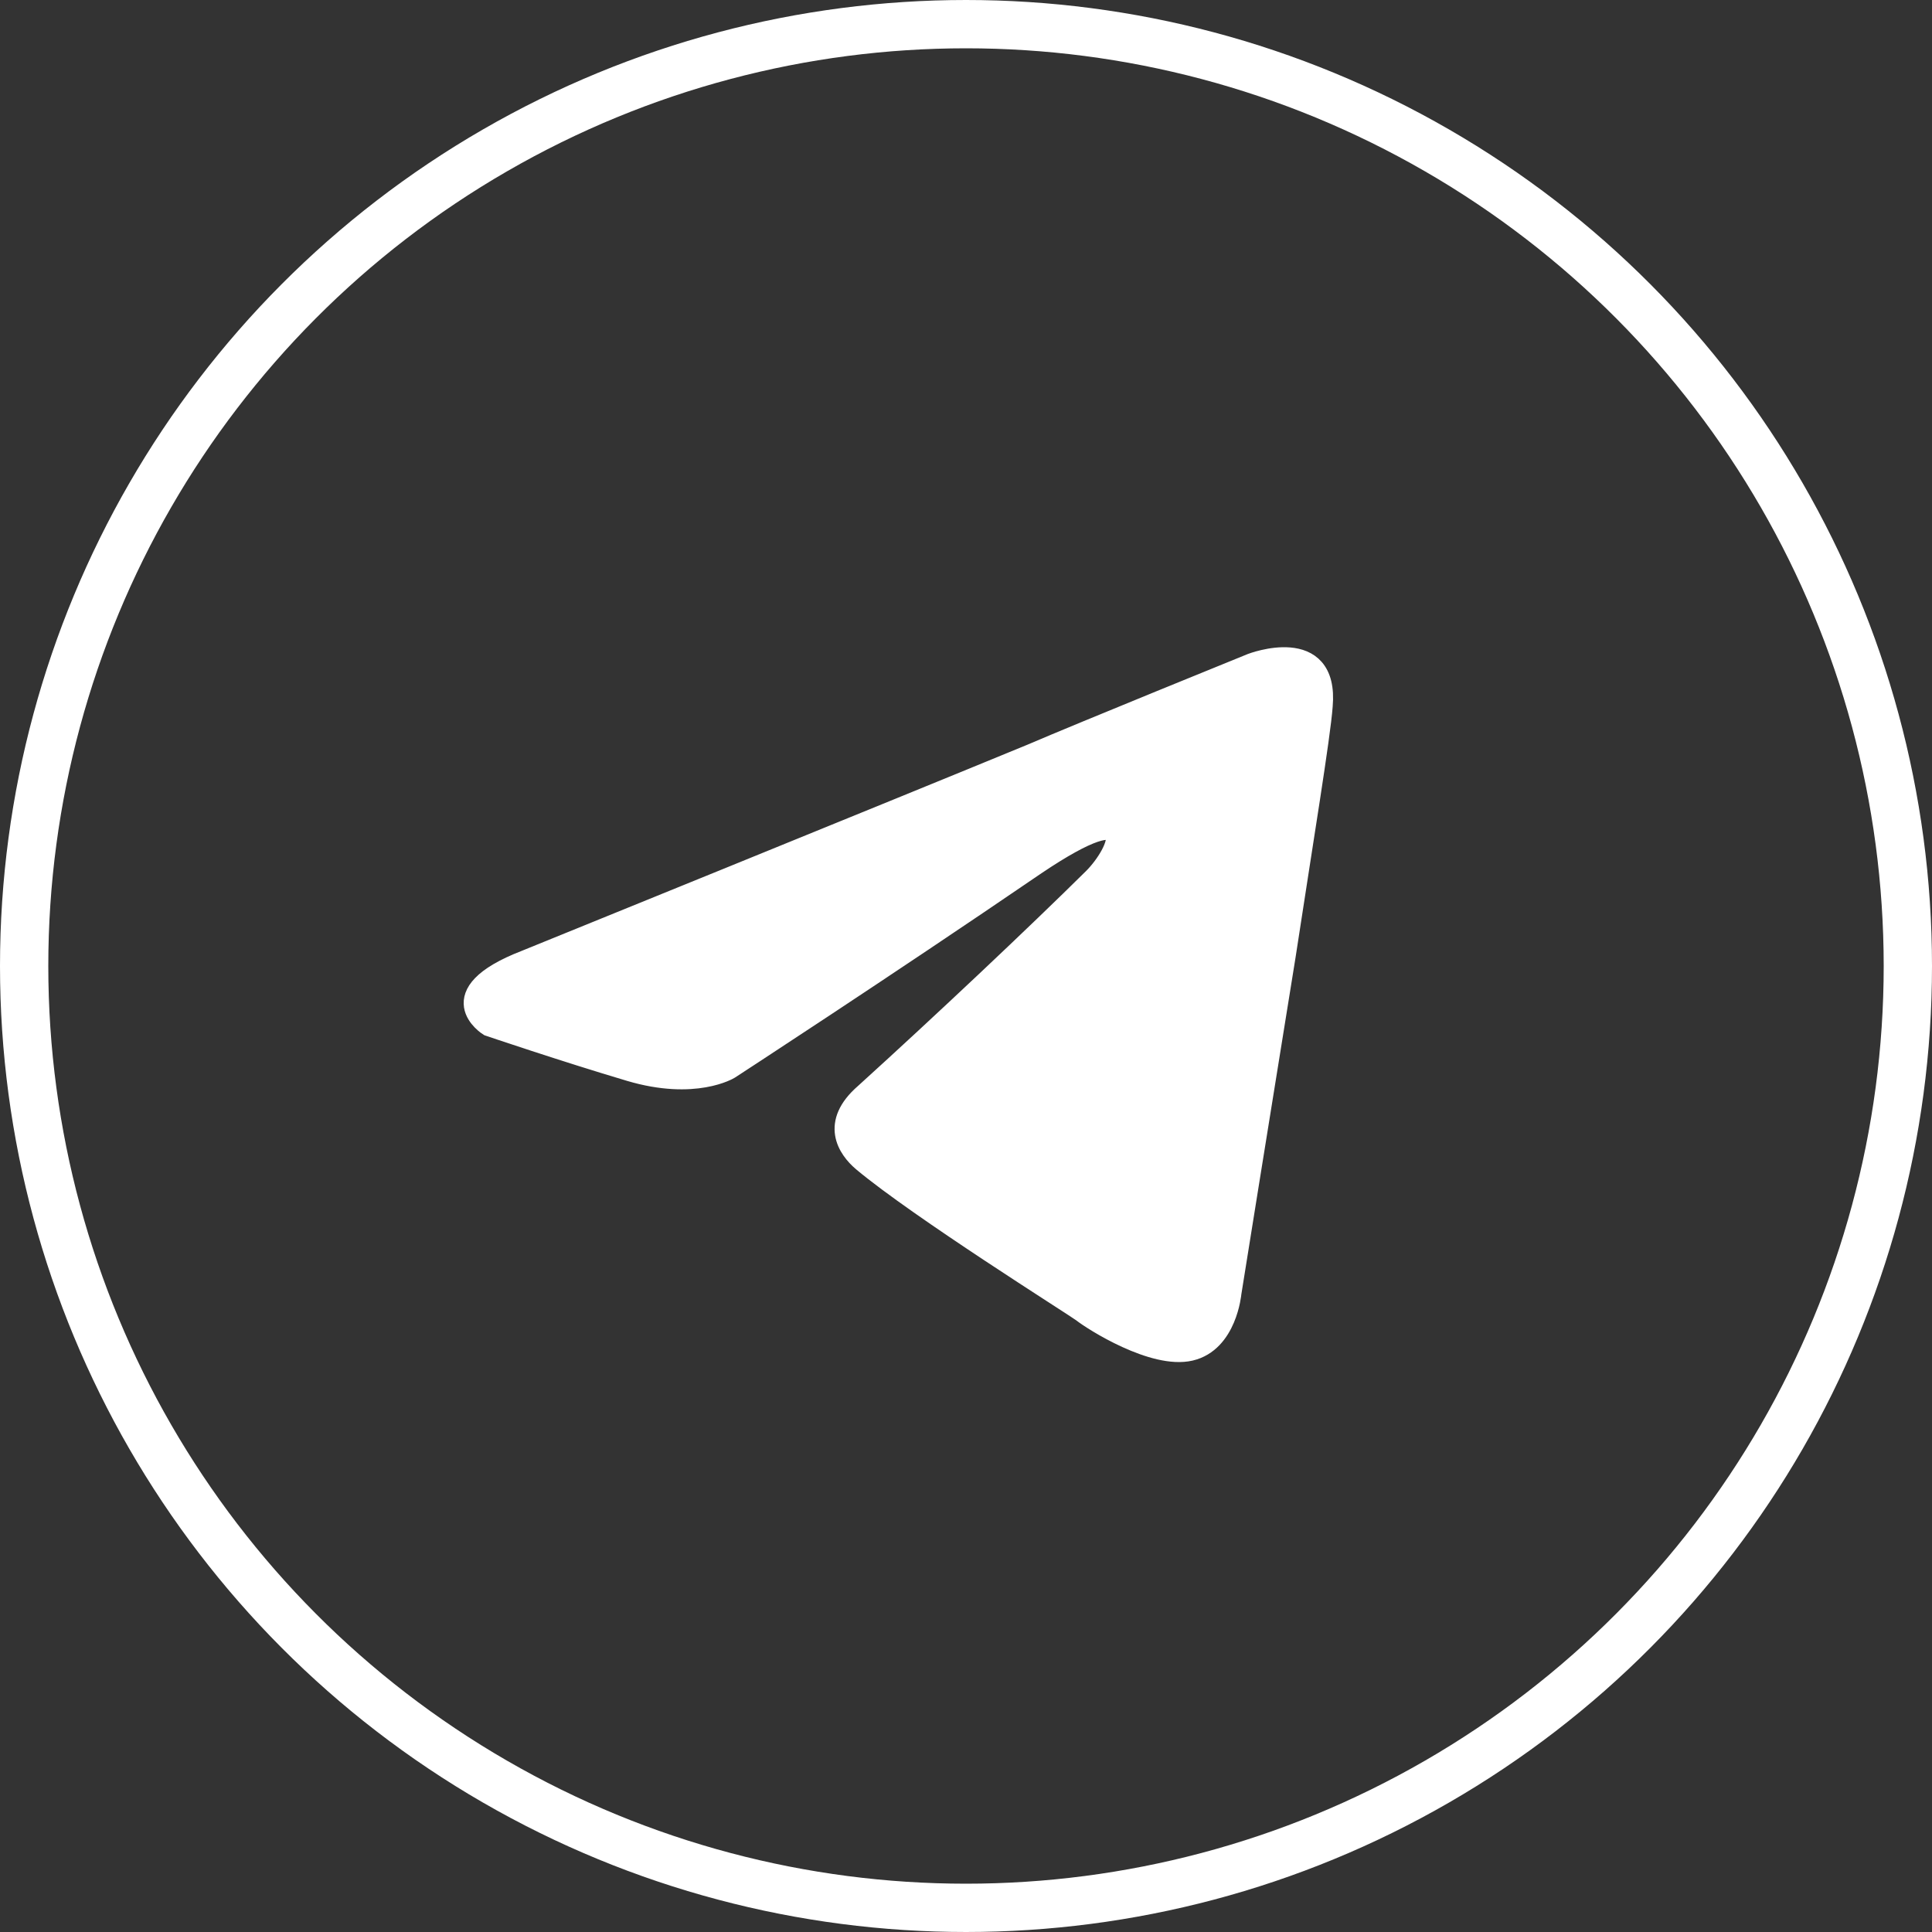
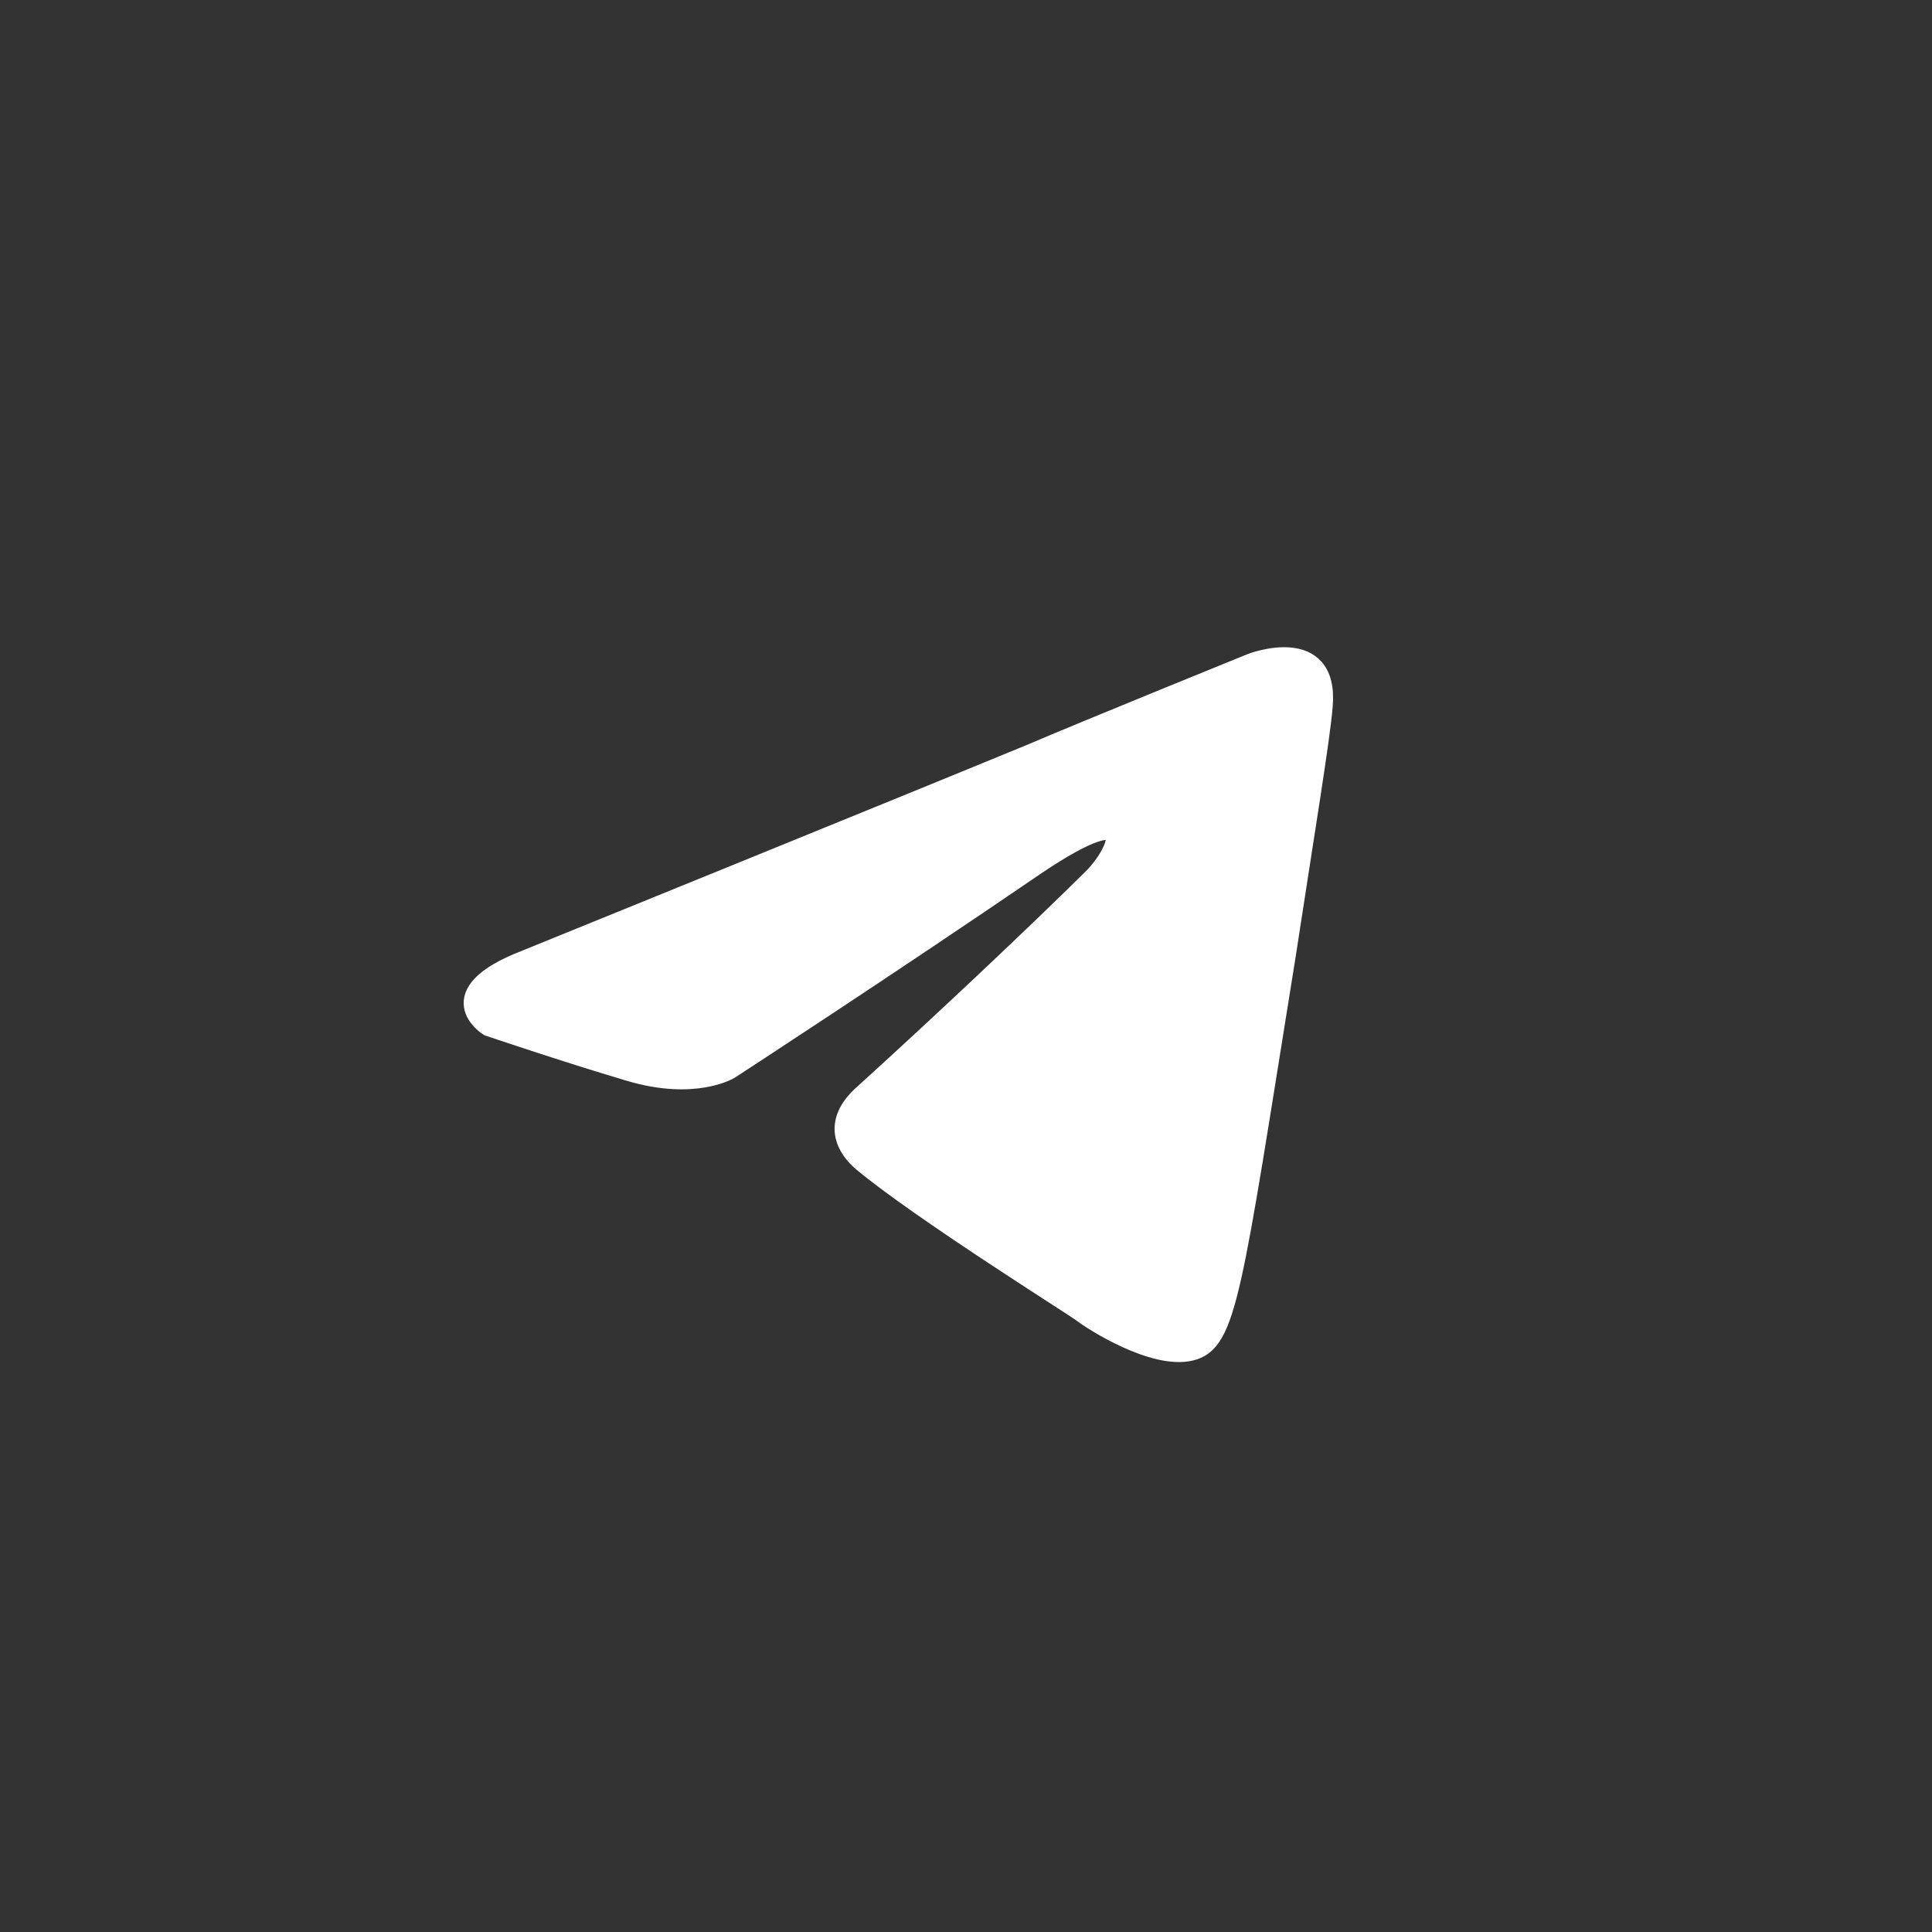
<svg xmlns="http://www.w3.org/2000/svg" width="200" height="200" viewBox="0 0 200 200" fill="none">
  <rect x="0" y="0" width="200" height="200" fill="#333333" stroke="none" />
-   <circle cx="100" cy="100" r="97.5" stroke="white" stroke-width="5" />
-   <path d="M54.394 99.356C54.394 99.356 93.315 83.551 106.814 77.985C111.988 75.759 129.536 68.635 129.536 68.635C129.536 68.635 137.635 65.519 136.96 73.088C136.735 76.204 134.935 87.112 133.135 98.911C130.436 115.607 127.511 133.861 127.511 133.861C127.511 133.861 127.061 138.981 123.237 139.872C119.412 140.762 113.113 136.755 111.988 135.865C111.088 135.196 95.115 125.179 89.266 120.282C87.691 118.946 85.891 116.275 89.491 113.158C97.59 105.812 107.264 96.685 113.113 90.897C115.812 88.225 118.512 81.992 107.264 89.561C91.29 100.469 75.542 110.709 75.542 110.709C75.542 110.709 71.943 112.935 65.194 110.932C58.444 108.928 50.57 106.257 50.57 106.257C50.57 106.257 45.171 102.917 54.395 99.356H54.394Z" fill="white" stroke="white" stroke-width="2" />
+   <path d="M54.394 99.356C54.394 99.356 93.315 83.551 106.814 77.985C111.988 75.759 129.536 68.635 129.536 68.635C129.536 68.635 137.635 65.519 136.96 73.088C136.735 76.204 134.935 87.112 133.135 98.911C127.511 133.861 127.061 138.981 123.237 139.872C119.412 140.762 113.113 136.755 111.988 135.865C111.088 135.196 95.115 125.179 89.266 120.282C87.691 118.946 85.891 116.275 89.491 113.158C97.59 105.812 107.264 96.685 113.113 90.897C115.812 88.225 118.512 81.992 107.264 89.561C91.29 100.469 75.542 110.709 75.542 110.709C75.542 110.709 71.943 112.935 65.194 110.932C58.444 108.928 50.57 106.257 50.57 106.257C50.57 106.257 45.171 102.917 54.395 99.356H54.394Z" fill="white" stroke="white" stroke-width="2" />
</svg>